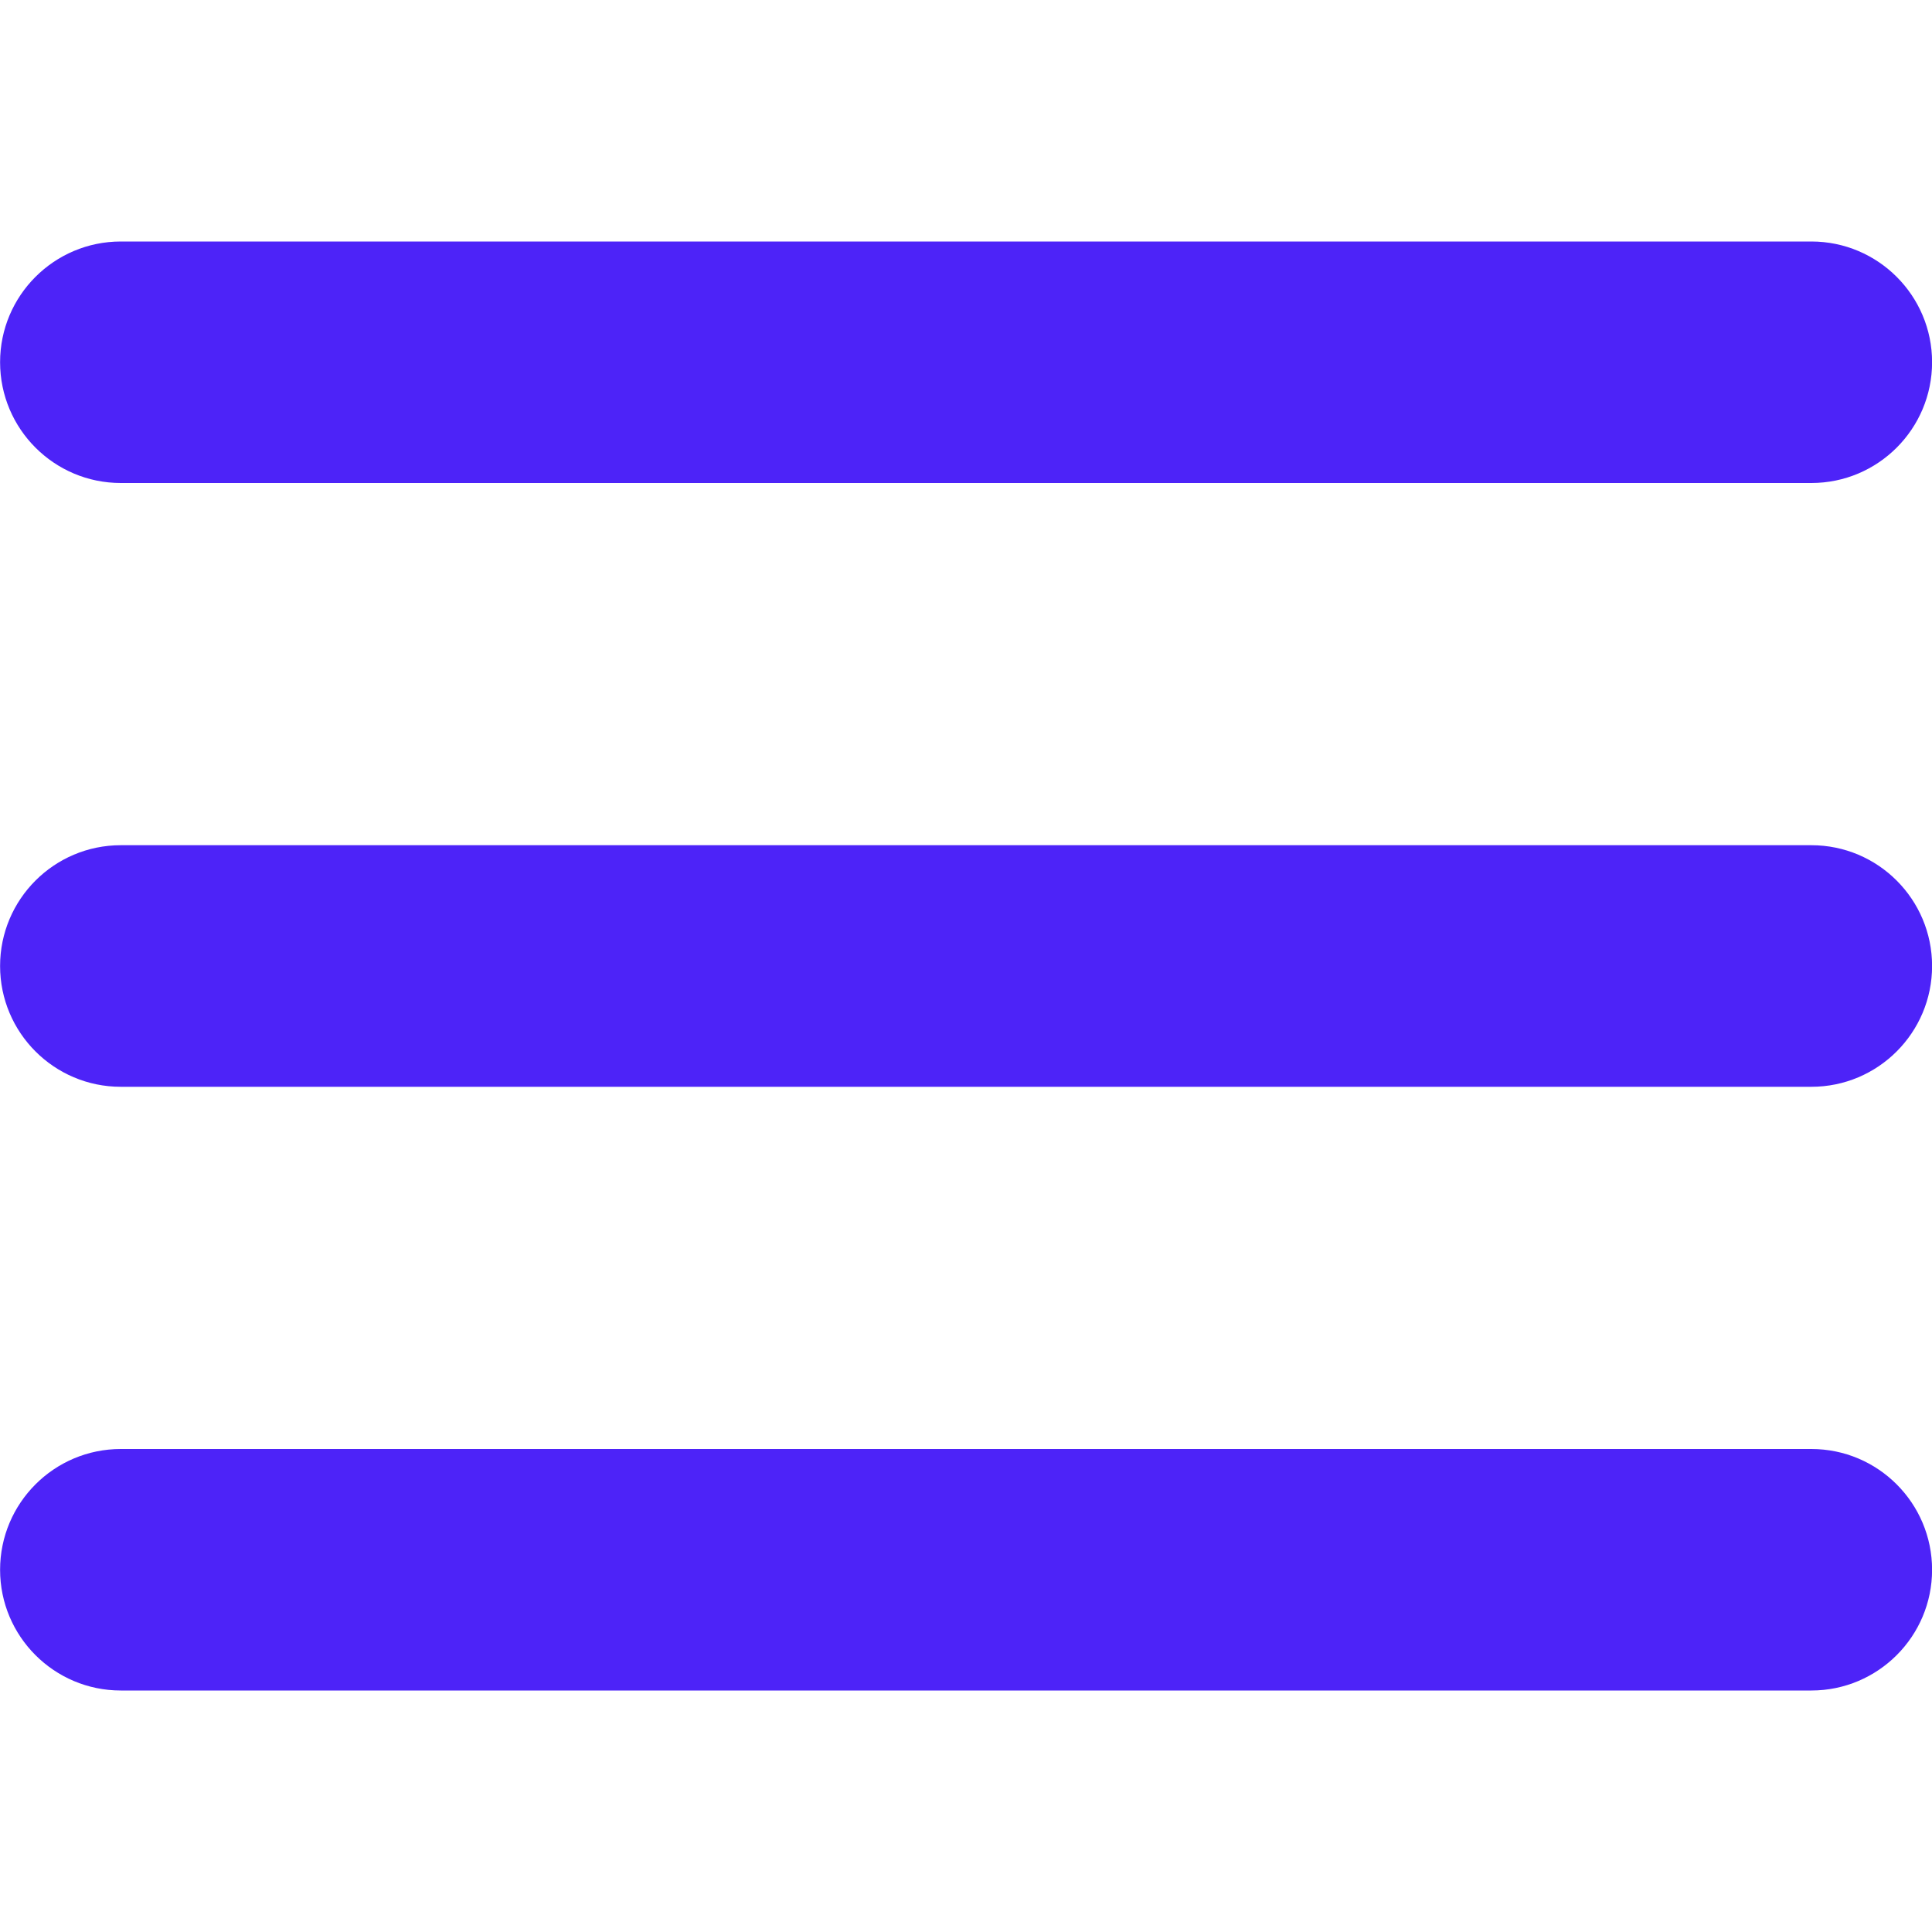
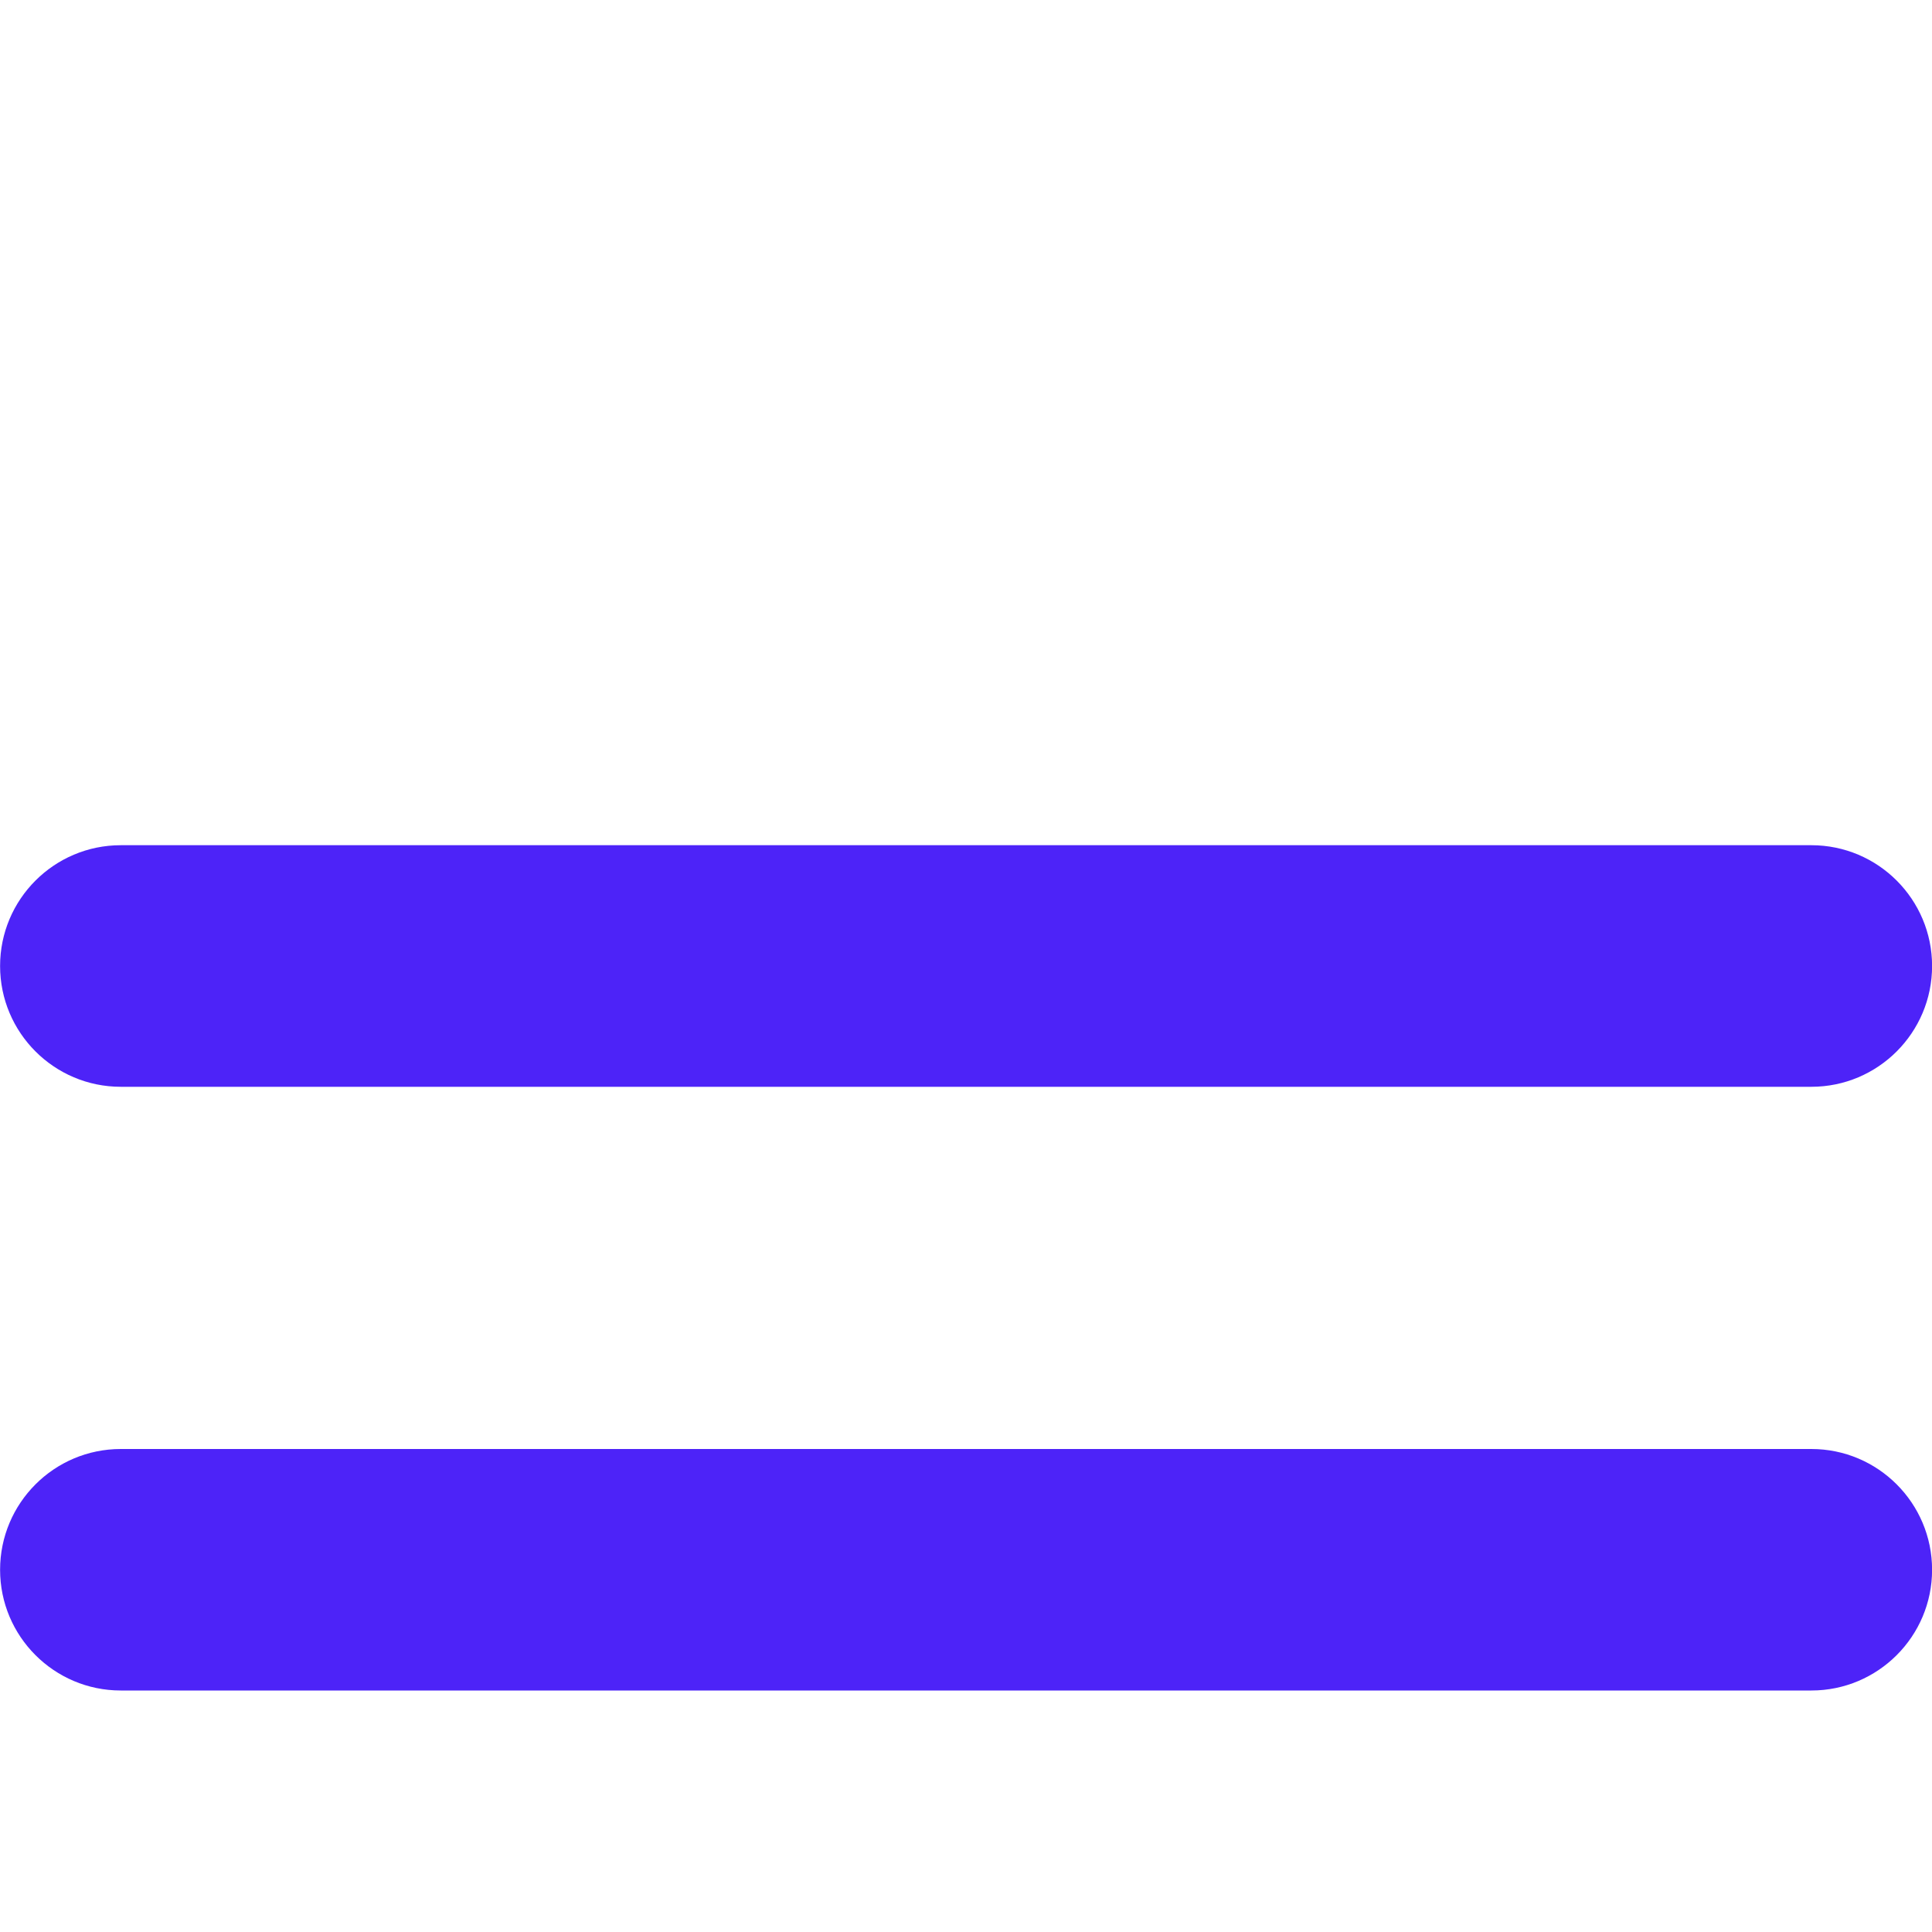
<svg xmlns="http://www.w3.org/2000/svg" width="23" height="23" viewBox="0 0 23 23" fill="none">
  <g clip-path="url(#clip0_79_459)">
    <path d="M21.564 20.125H1.438C0.645 20.125 0.001 19.481 0.001 18.688C0.001 17.894 0.645 17.25 1.438 17.25H21.564C22.357 17.25 23.001 17.894 23.001 18.688C23.001 19.481 22.357 20.125 21.564 20.125Z" fill="#4D23F8" />
    <path d="M21.564 12.938H1.438C0.645 12.938 0.001 12.294 0.001 11.5C0.001 10.706 0.645 10.062 1.438 10.062H21.564C22.357 10.062 23.001 10.706 23.001 11.5C23.001 12.294 22.357 12.938 21.564 12.938Z" fill="#4D23F8" />
-     <path d="M21.564 5.75H1.438C0.645 5.75 0.001 5.106 0.001 4.312C0.001 3.519 0.645 2.875 1.438 2.875H21.564C22.357 2.875 23.001 3.519 23.001 4.312C23.001 5.106 22.357 5.75 21.564 5.75Z" fill="#4D23F8" />
  </g>
  <defs>
    <clipPath id="clip0_79_459">
      <rect width="23" height="23" fill="white" transform="translate(0.001)" />
    </clipPath>
  </defs>
</svg>